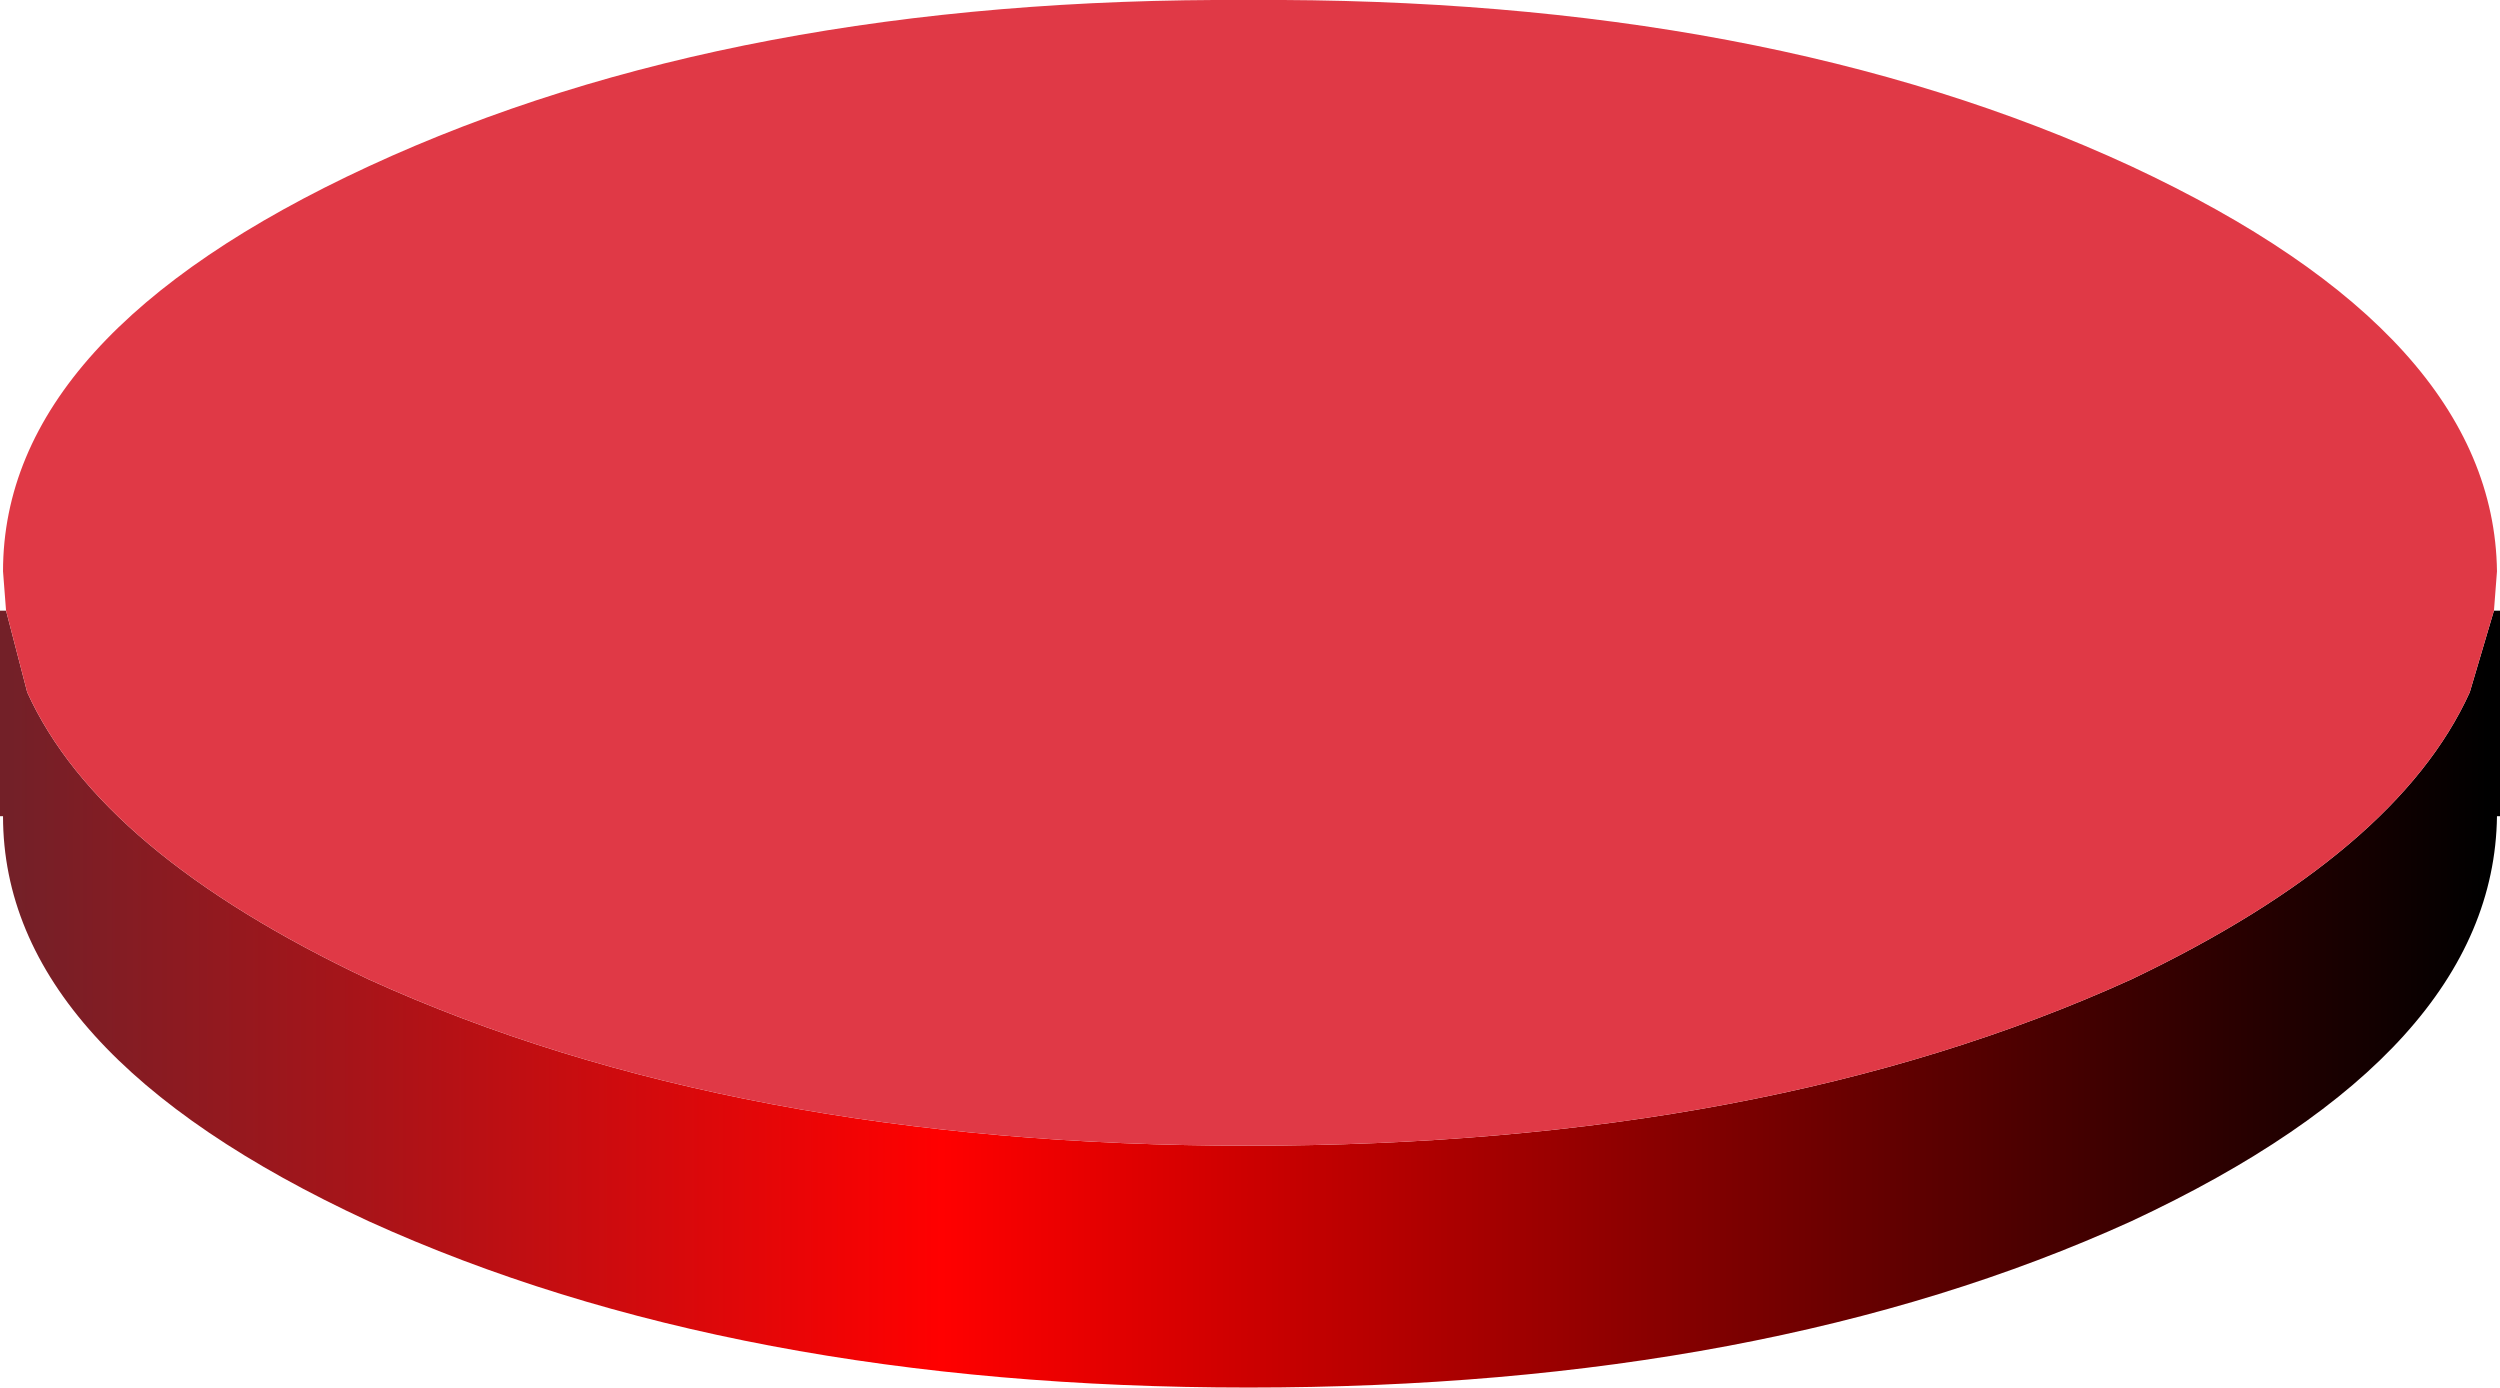
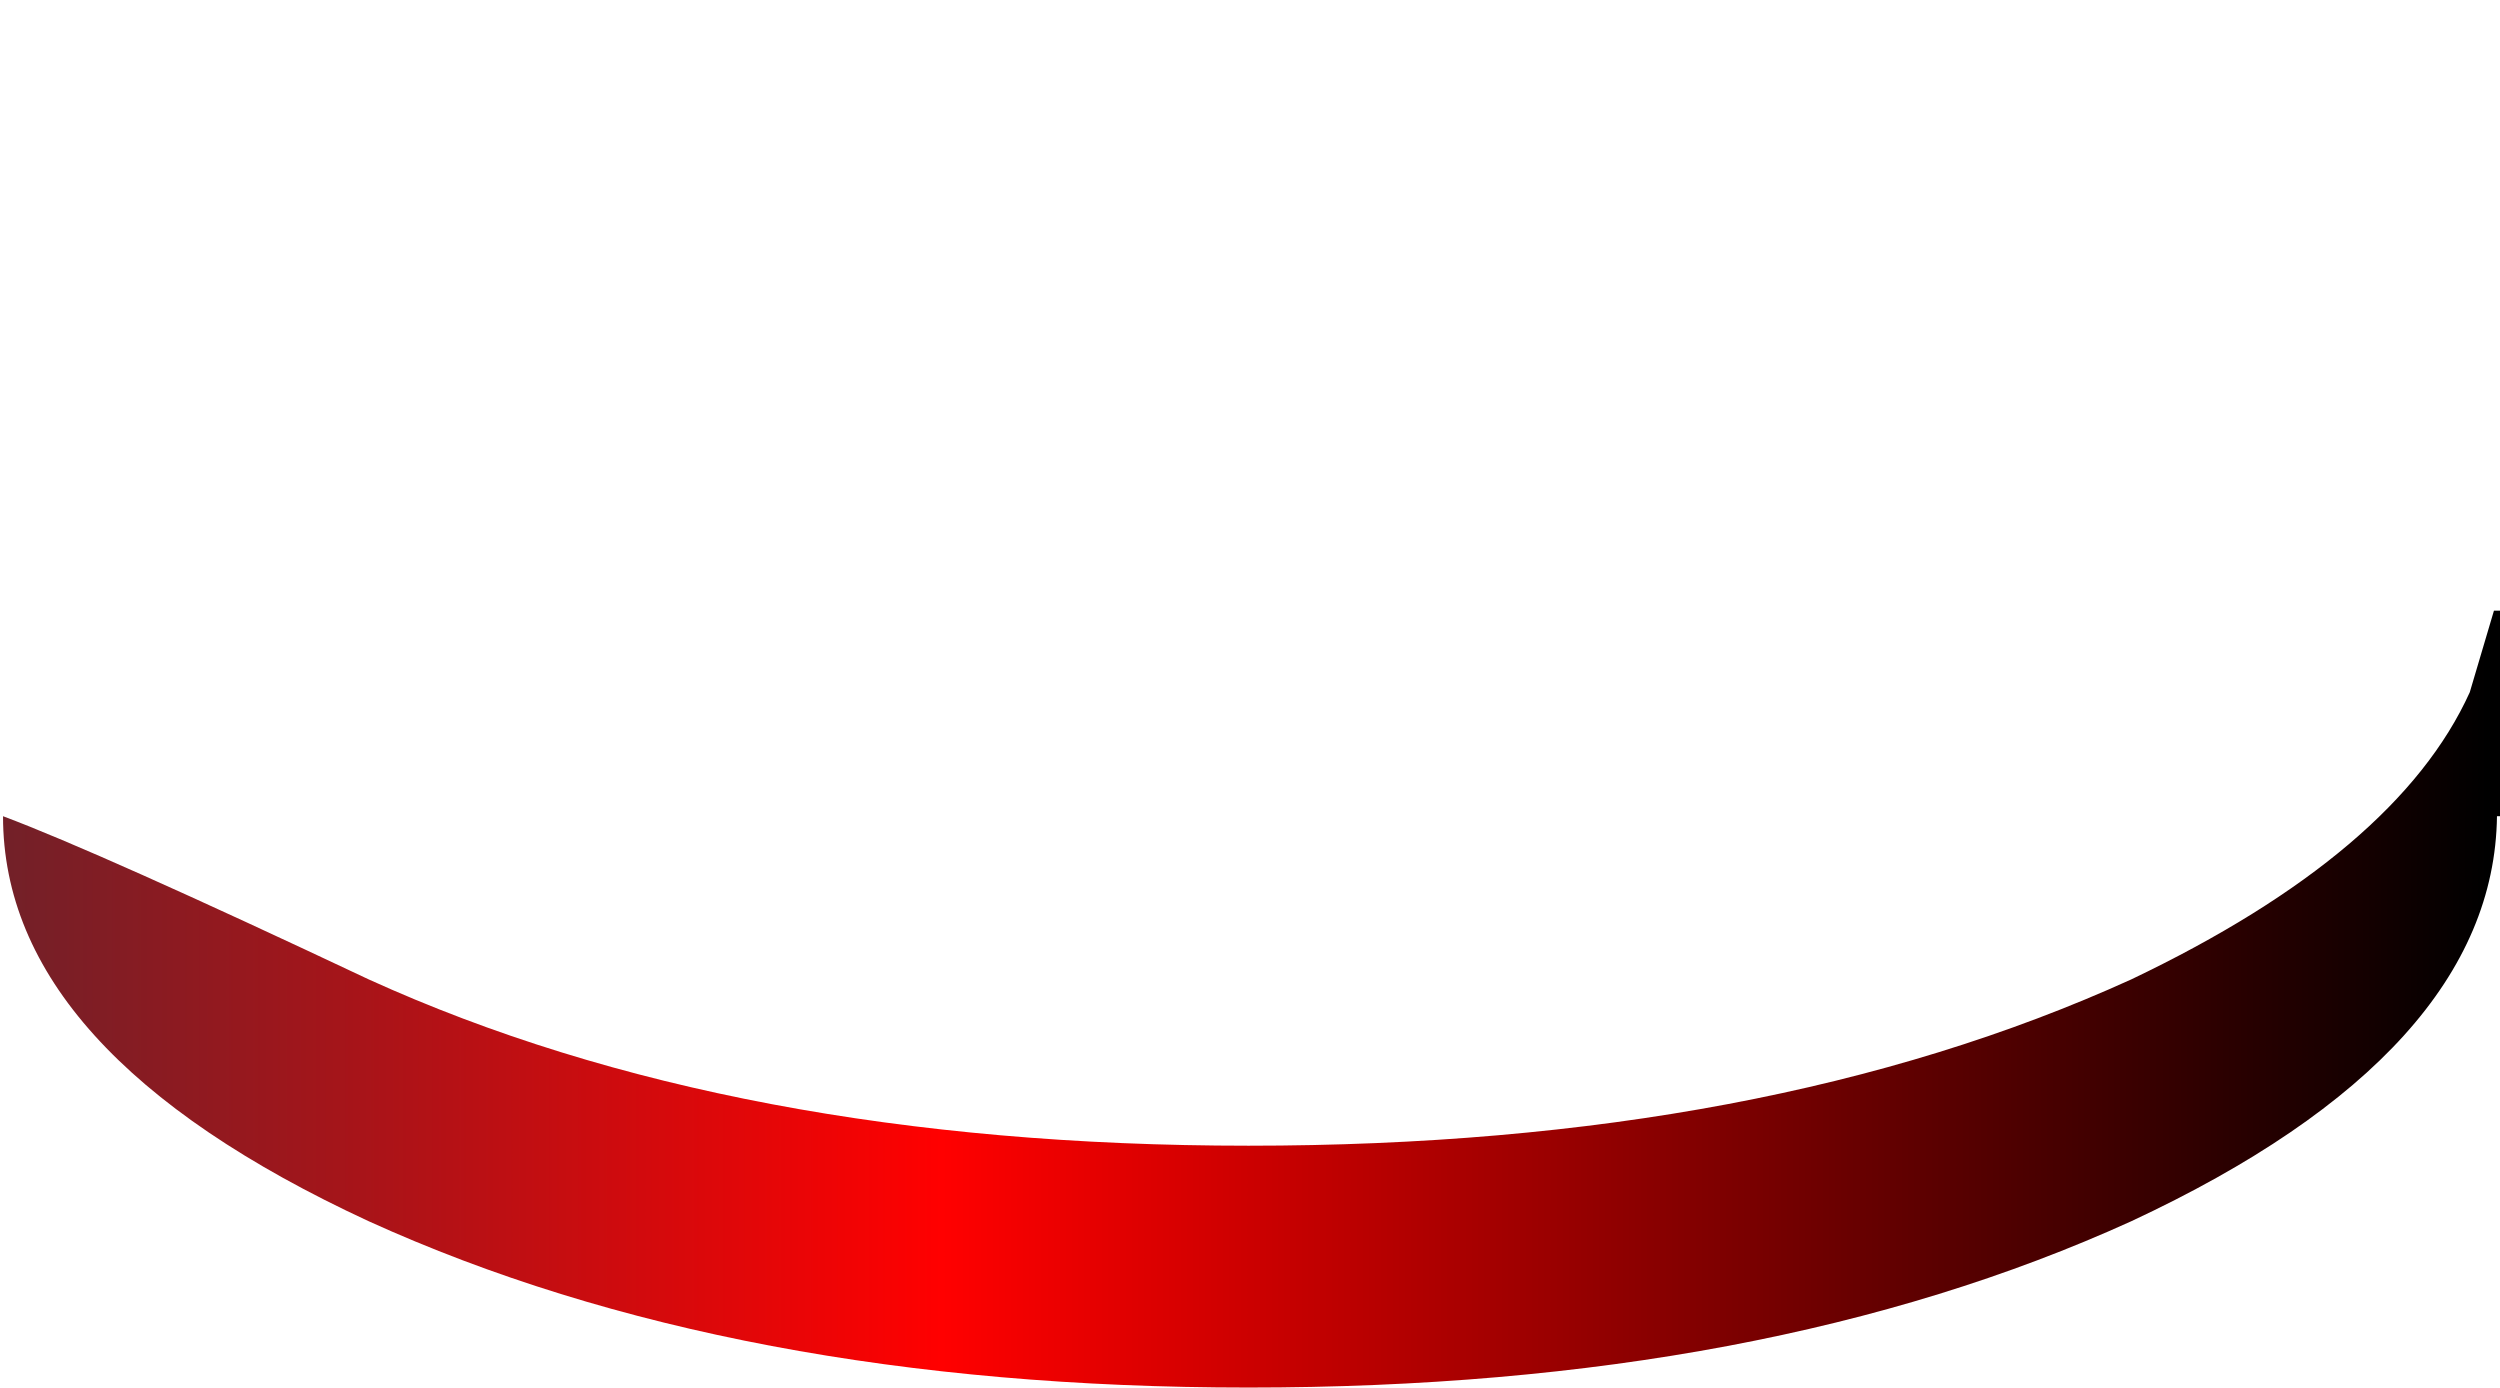
<svg xmlns="http://www.w3.org/2000/svg" height="22.95px" width="41.35px">
  <g transform="matrix(1.0, 0.0, 0.0, 1.0, 20.25, 3.25)">
-     <path d="M20.6 8.2 L21.0 6.85 21.1 6.85 21.1 10.25 21.05 10.25 Q21.0 14.15 15.0 16.95 8.95 19.7 0.4 19.7 -8.1 19.7 -14.15 16.95 -20.2 14.15 -20.2 10.25 L-20.25 10.25 -20.25 6.85 -20.15 6.85 -19.8 8.2 Q-18.6 10.85 -14.15 12.95 -8.1 15.7 0.4 15.7 8.95 15.7 15.0 12.95 19.4 10.85 20.6 8.2" fill="url(#gradient0)" fill-rule="evenodd" stroke="none" />
-     <path d="M15.0 -0.5 Q21.0 2.3 21.05 6.2 L21.0 6.85 20.6 8.2 Q19.4 10.85 15.0 12.95 8.95 15.7 0.4 15.7 -8.1 15.7 -14.15 12.95 -18.6 10.85 -19.8 8.2 L-20.15 6.85 -20.2 6.2 Q-20.2 2.3 -14.15 -0.5 -8.1 -3.3 0.4 -3.25 8.95 -3.3 15.0 -0.5" fill="#e03946" fill-rule="evenodd" stroke="none" />
+     <path d="M20.6 8.2 L21.0 6.85 21.1 6.85 21.1 10.25 21.05 10.25 Q21.0 14.15 15.0 16.95 8.95 19.7 0.4 19.7 -8.1 19.7 -14.15 16.95 -20.2 14.15 -20.2 10.25 Q-18.6 10.85 -14.15 12.95 -8.1 15.7 0.4 15.7 8.95 15.7 15.0 12.95 19.4 10.85 20.6 8.2" fill="url(#gradient0)" fill-rule="evenodd" stroke="none" />
  </g>
  <defs>
    <linearGradient gradientTransform="matrix(0.025, 0.0, 0.0, 0.008, 0.4, 13.25)" gradientUnits="userSpaceOnUse" id="gradient0" spreadMethod="pad" x1="-819.2" x2="819.2">
      <stop offset="0.0" stop-color="#732028" />
      <stop offset="0.376" stop-color="#ff0000" />
      <stop offset="1.0" stop-color="#000000" />
    </linearGradient>
  </defs>
</svg>